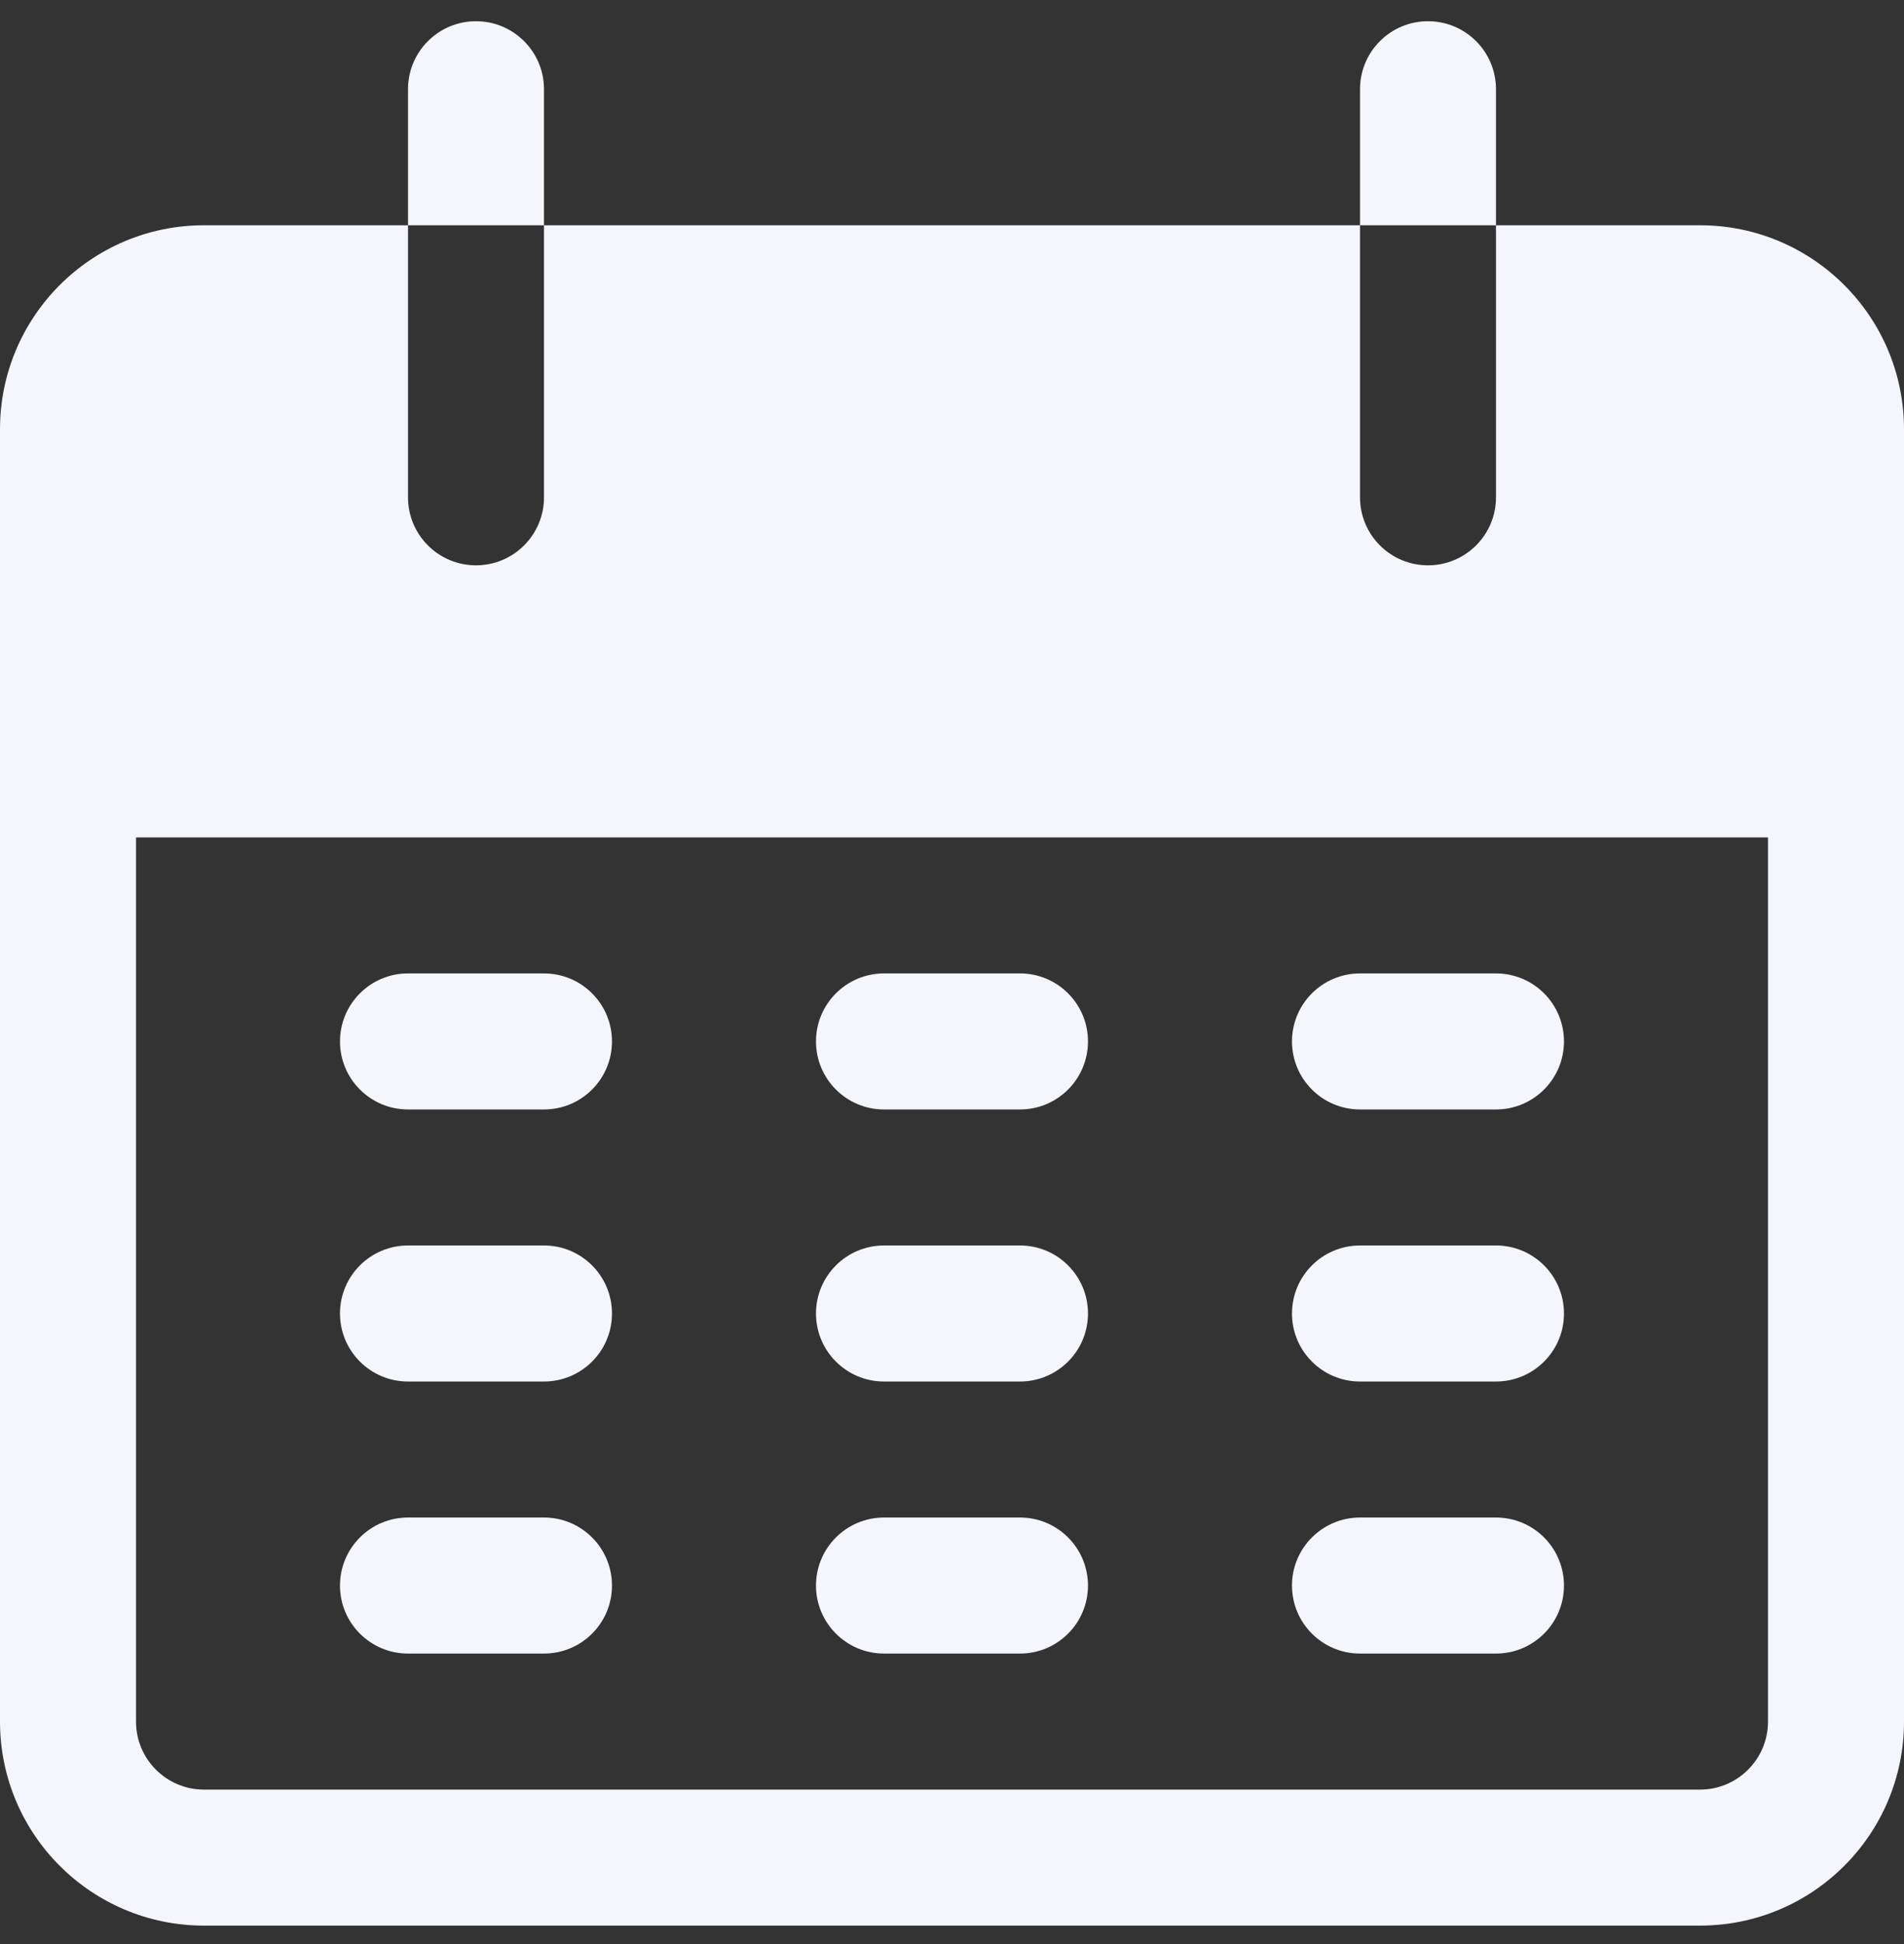
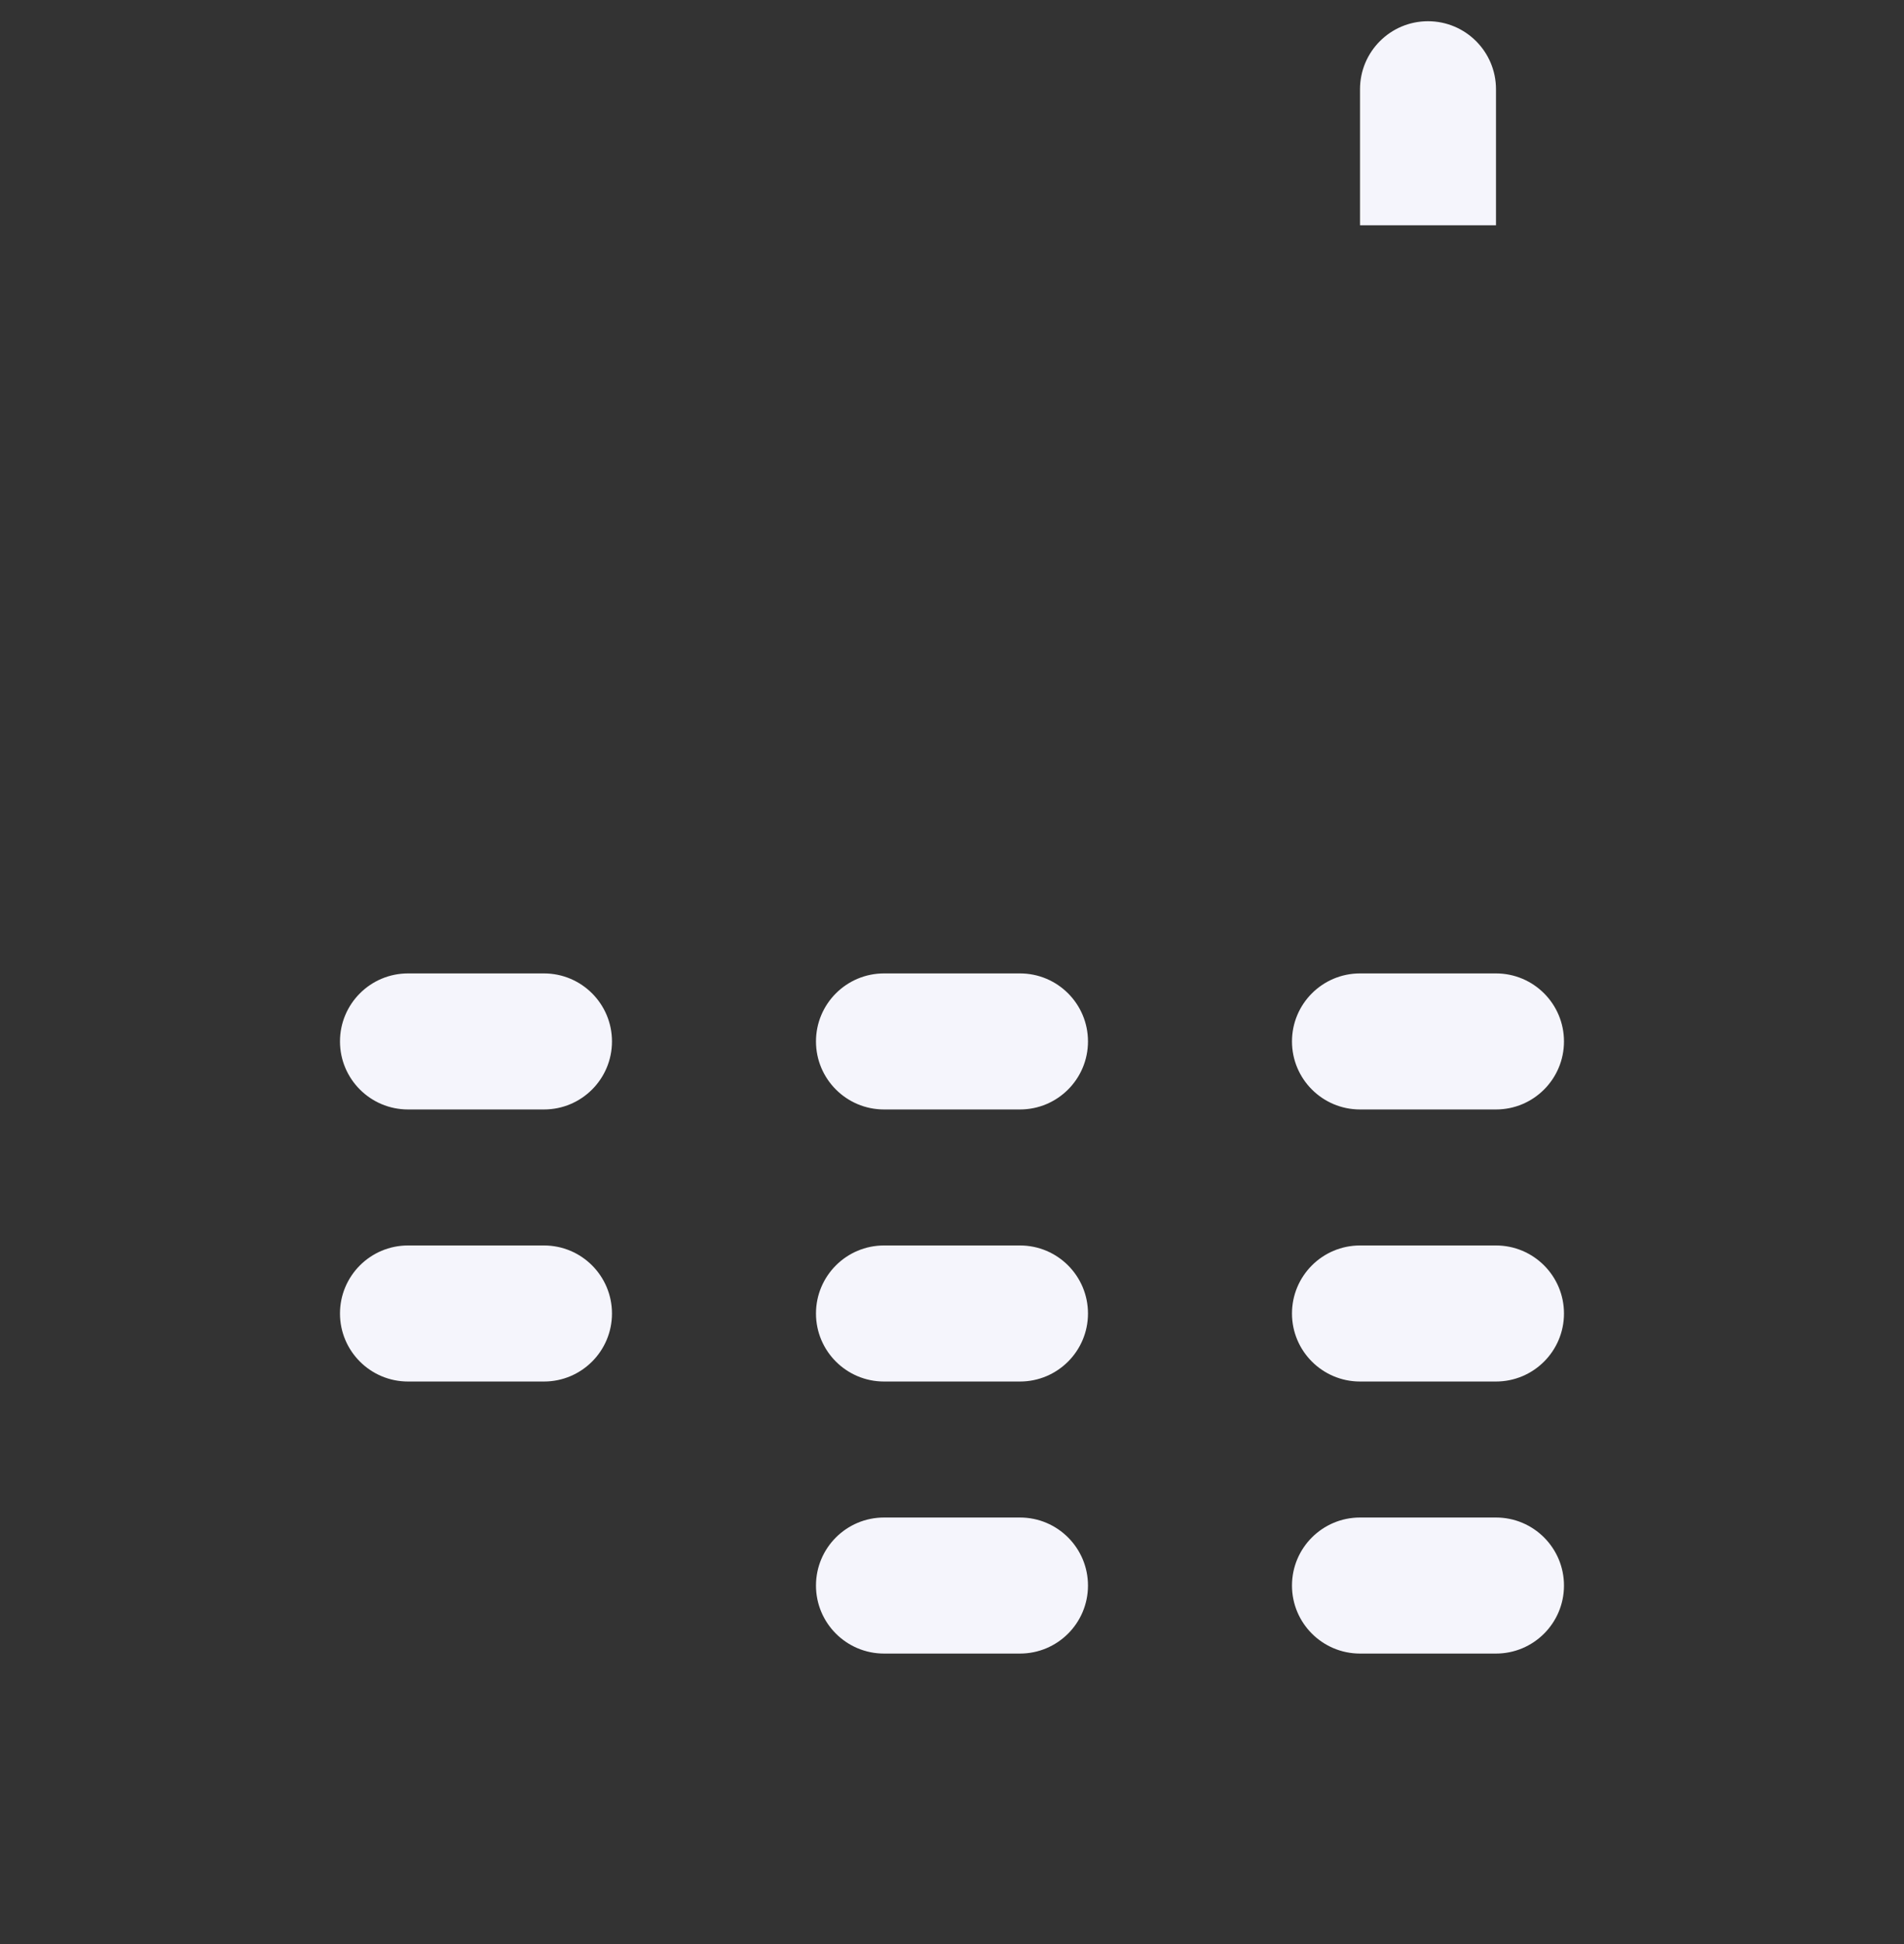
<svg xmlns="http://www.w3.org/2000/svg" width="48" height="49" viewBox="0 0 48 49" fill="none">
  <rect x="0" y="0" width="48" height="49" fill="#333333" stroke="none" />
  <g clip-path="url(#clip0_504_16102)">
-     <path d="M12 0.535C11.053 0.535 10.286 1.303 10.286 2.249V5.678H13.714V2.249C13.714 1.303 12.947 0.535 12 0.535Z" fill="#F5F5FC" />
    <path d="M36 0.535C35.053 0.535 34.286 1.303 34.286 2.249V5.678H37.714V2.249C37.714 1.303 36.947 0.535 36 0.535Z" fill="#F5F5FC" />
-     <path d="M42.857 5.678H37.714V12.535C37.714 13.482 36.947 14.249 36 14.249C35.053 14.249 34.286 13.482 34.286 12.535V5.678H13.714V12.535C13.714 13.482 12.947 14.249 12 14.249C11.053 14.249 10.286 13.482 10.286 12.535V5.678H5.143C2.303 5.678 0 7.981 0 10.821V43.392C0 46.233 2.303 48.535 5.143 48.535H42.857C45.697 48.535 48 46.233 48 43.392V10.821C48 7.981 45.697 5.678 42.857 5.678ZM44.571 43.392C44.571 44.339 43.804 45.107 42.857 45.107H5.143C4.196 45.107 3.429 44.339 3.429 43.392V21.107H44.571V43.392Z" fill="#F5F5FC" />
    <path d="M13.714 24.535H10.286C9.339 24.535 8.571 25.303 8.571 26.249C8.571 27.196 9.339 27.964 10.286 27.964H13.714C14.661 27.964 15.428 27.196 15.428 26.249C15.428 25.303 14.661 24.535 13.714 24.535Z" fill="#F5F5FC" />
    <path d="M25.714 24.535H22.286C21.339 24.535 20.571 25.303 20.571 26.249C20.571 27.196 21.339 27.964 22.286 27.964H25.714C26.661 27.964 27.428 27.196 27.428 26.249C27.428 25.303 26.661 24.535 25.714 24.535Z" fill="#F5F5FC" />
    <path d="M37.714 24.535H34.286C33.339 24.535 32.571 25.303 32.571 26.249C32.571 27.196 33.339 27.964 34.286 27.964H37.714C38.661 27.964 39.428 27.196 39.428 26.249C39.428 25.303 38.661 24.535 37.714 24.535Z" fill="#F5F5FC" />
    <path d="M13.714 31.392H10.286C9.339 31.392 8.571 32.16 8.571 33.107C8.571 34.053 9.339 34.821 10.286 34.821H13.714C14.661 34.821 15.428 34.053 15.428 33.107C15.428 32.16 14.661 31.392 13.714 31.392Z" fill="#F5F5FC" />
    <path d="M25.714 31.392H22.286C21.339 31.392 20.571 32.16 20.571 33.107C20.571 34.053 21.339 34.821 22.286 34.821H25.714C26.661 34.821 27.428 34.053 27.428 33.107C27.428 32.16 26.661 31.392 25.714 31.392Z" fill="#F5F5FC" />
    <path d="M37.714 31.392H34.286C33.339 31.392 32.571 32.16 32.571 33.107C32.571 34.053 33.339 34.821 34.286 34.821H37.714C38.661 34.821 39.428 34.053 39.428 33.107C39.428 32.16 38.661 31.392 37.714 31.392Z" fill="#F5F5FC" />
-     <path d="M13.714 38.249H10.286C9.339 38.249 8.571 39.017 8.571 39.964C8.571 40.91 9.339 41.678 10.286 41.678H13.714C14.661 41.678 15.428 40.91 15.428 39.964C15.428 39.017 14.661 38.249 13.714 38.249Z" fill="#F5F5FC" />
    <path d="M25.714 38.249H22.286C21.339 38.249 20.571 39.017 20.571 39.964C20.571 40.91 21.339 41.678 22.286 41.678H25.714C26.661 41.678 27.428 40.91 27.428 39.964C27.428 39.017 26.661 38.249 25.714 38.249Z" fill="#F5F5FC" />
    <path d="M37.714 38.249H34.286C33.339 38.249 32.571 39.017 32.571 39.964C32.571 40.91 33.339 41.678 34.286 41.678H37.714C38.661 41.678 39.428 40.91 39.428 39.964C39.428 39.017 38.661 38.249 37.714 38.249Z" fill="#F5F5FC" />
  </g>
  <defs>
    <clipPath id="clip0_504_16102">
      <rect width="48" height="48" fill="white" transform="translate(0 0.535)" />
    </clipPath>
  </defs>
</svg>